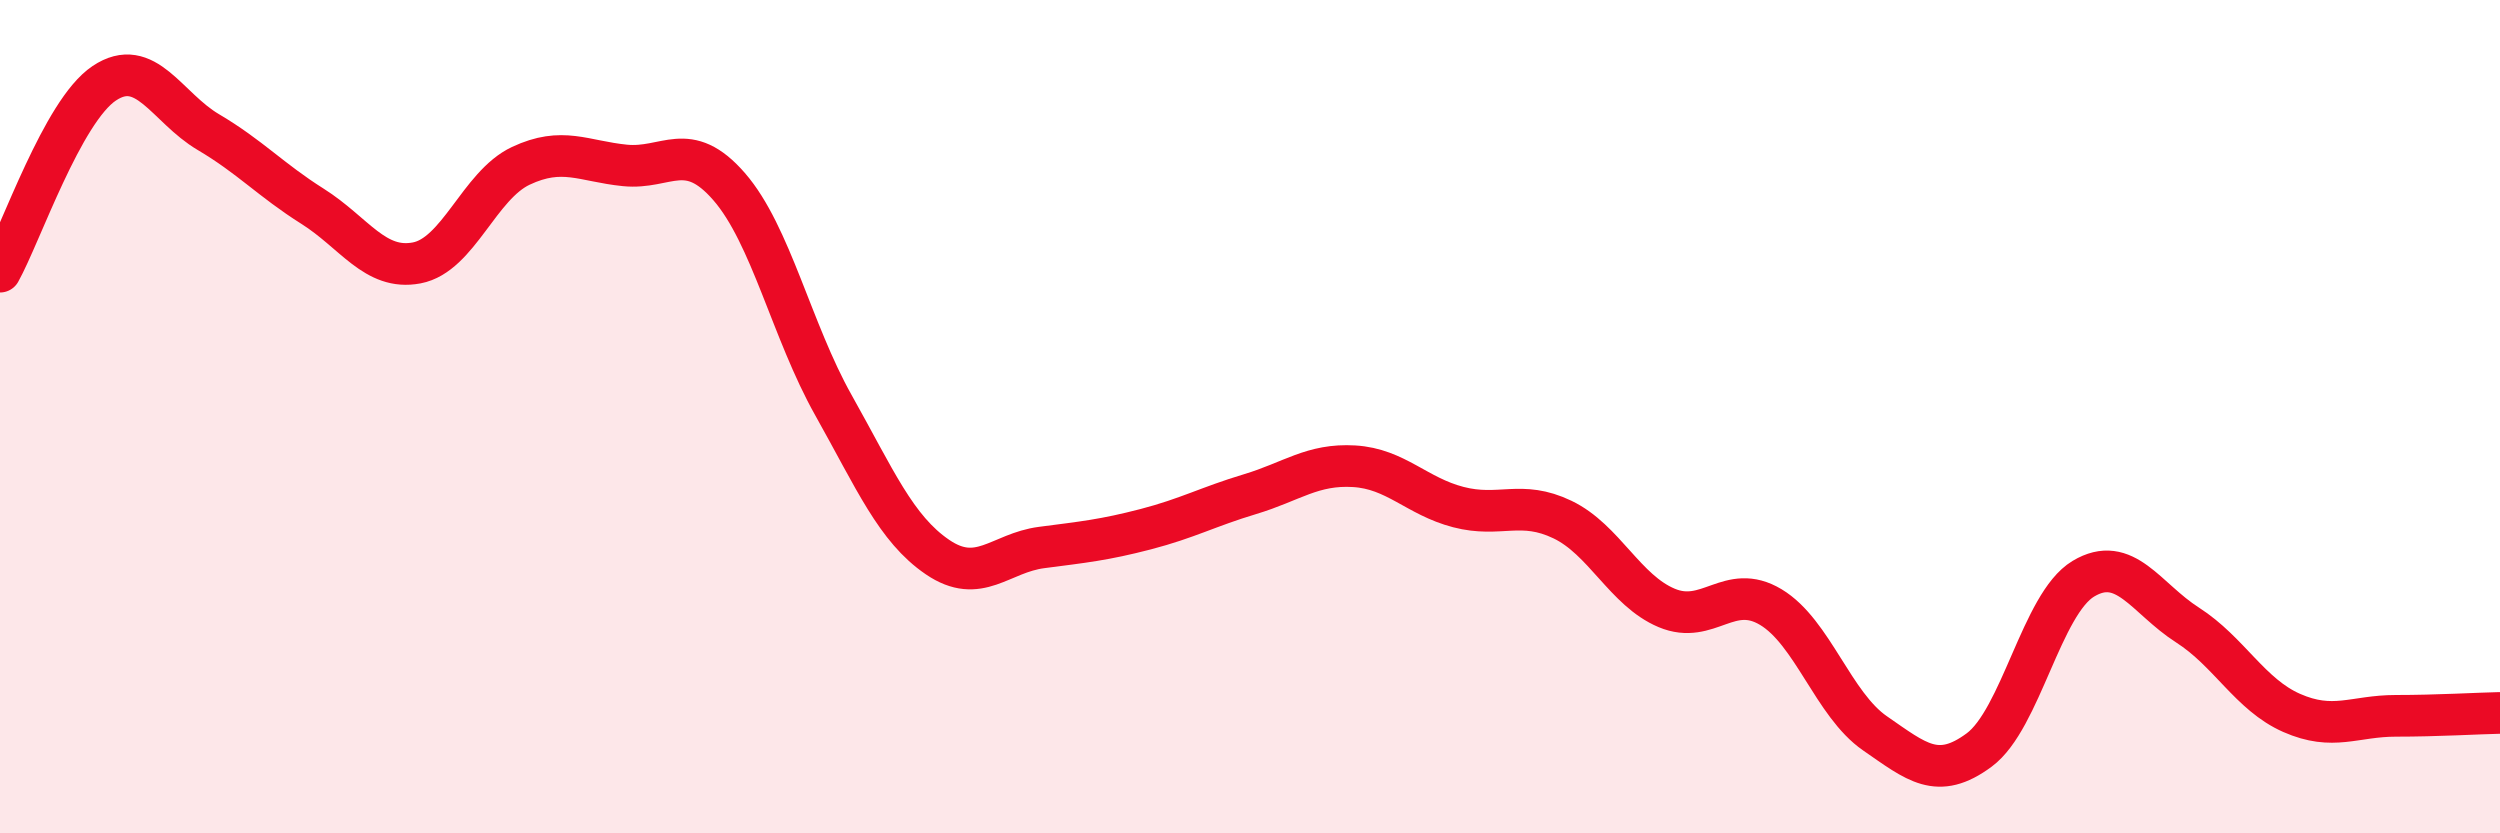
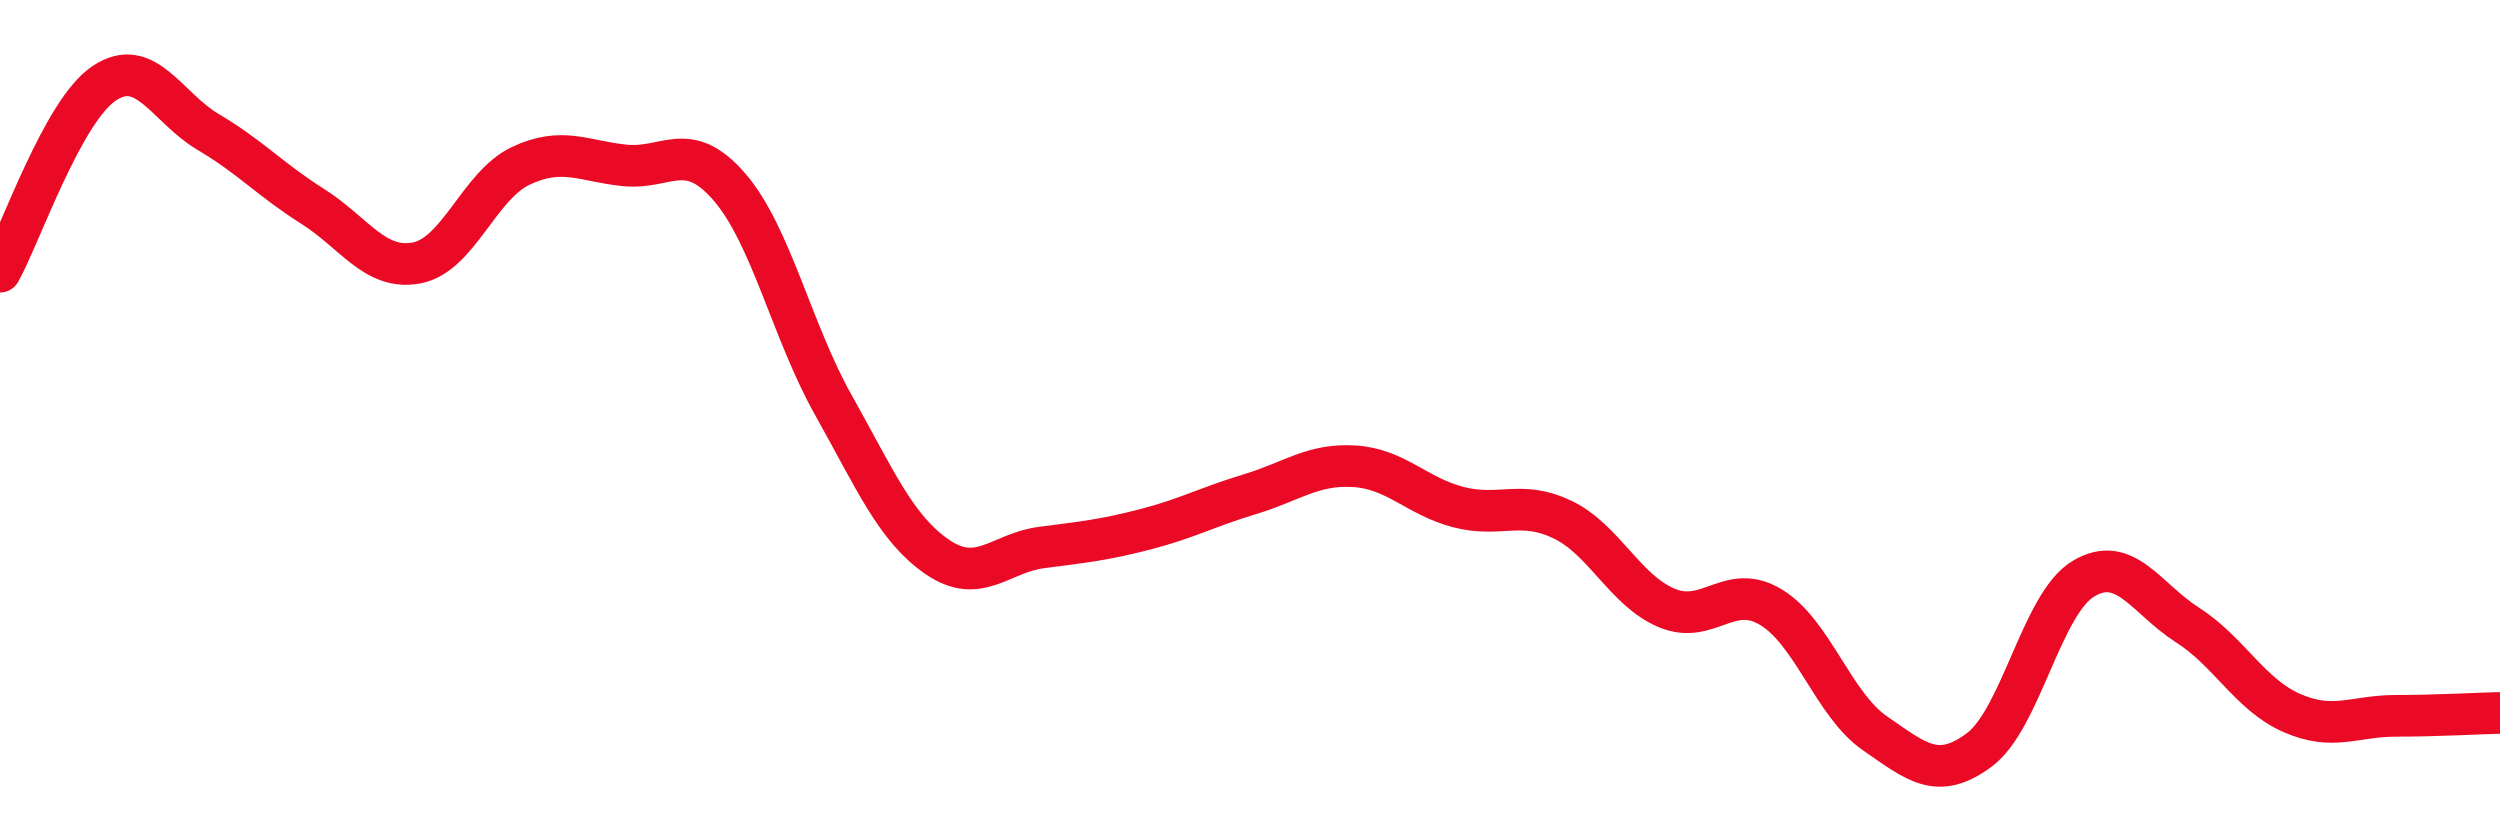
<svg xmlns="http://www.w3.org/2000/svg" width="60" height="20" viewBox="0 0 60 20">
-   <path d="M 0,6.52 C 0.5,5.62 1.5,2.67 2.5,2 C 3.5,1.33 4,2.58 5,3.17 C 6,3.76 6.5,4.32 7.5,4.95 C 8.5,5.58 9,6.5 10,6.31 C 11,6.12 11.5,4.45 12.5,3.98 C 13.5,3.51 14,3.87 15,3.97 C 16,4.07 16.5,3.33 17.5,4.48 C 18.5,5.63 19,7.94 20,9.72 C 21,11.5 21.5,12.69 22.5,13.37 C 23.5,14.05 24,13.27 25,13.14 C 26,13.01 26.5,12.96 27.5,12.7 C 28.5,12.44 29,12.16 30,11.86 C 31,11.56 31.5,11.13 32.5,11.19 C 33.5,11.25 34,11.91 35,12.17 C 36,12.43 36.5,11.99 37.5,12.47 C 38.5,12.95 39,14.17 40,14.59 C 41,15.01 41.5,13.97 42.5,14.57 C 43.5,15.17 44,16.91 45,17.6 C 46,18.29 46.5,18.74 47.5,18 C 48.5,17.26 49,14.49 50,13.89 C 51,13.29 51.5,14.36 52.5,15 C 53.5,15.64 54,16.67 55,17.11 C 56,17.55 56.5,17.18 57.5,17.18 C 58.5,17.18 59.5,17.12 60,17.11L60 20L0 20Z" fill="#EB0A25" opacity="0.1" stroke-linecap="round" stroke-linejoin="round" />
  <path d="M 0,6.52 C 0.5,5.62 1.5,2.67 2.5,2 C 3.5,1.33 4,2.58 5,3.17 C 6,3.76 6.5,4.32 7.5,4.95 C 8.5,5.58 9,6.5 10,6.31 C 11,6.12 11.5,4.45 12.5,3.98 C 13.5,3.51 14,3.87 15,3.97 C 16,4.07 16.5,3.33 17.5,4.48 C 18.5,5.63 19,7.94 20,9.72 C 21,11.5 21.5,12.69 22.5,13.37 C 23.5,14.05 24,13.27 25,13.14 C 26,13.01 26.5,12.96 27.5,12.7 C 28.5,12.44 29,12.16 30,11.86 C 31,11.56 31.5,11.13 32.5,11.19 C 33.5,11.25 34,11.91 35,12.17 C 36,12.43 36.5,11.99 37.5,12.47 C 38.5,12.95 39,14.17 40,14.59 C 41,15.01 41.5,13.97 42.5,14.57 C 43.5,15.17 44,16.91 45,17.6 C 46,18.29 46.5,18.74 47.5,18 C 48.5,17.26 49,14.49 50,13.89 C 51,13.29 51.5,14.36 52.5,15 C 53.5,15.64 54,16.67 55,17.11 C 56,17.55 56.5,17.18 57.5,17.18 C 58.5,17.18 59.5,17.12 60,17.11" stroke="#EB0A25" stroke-width="1" fill="none" stroke-linecap="round" stroke-linejoin="round" />
</svg>